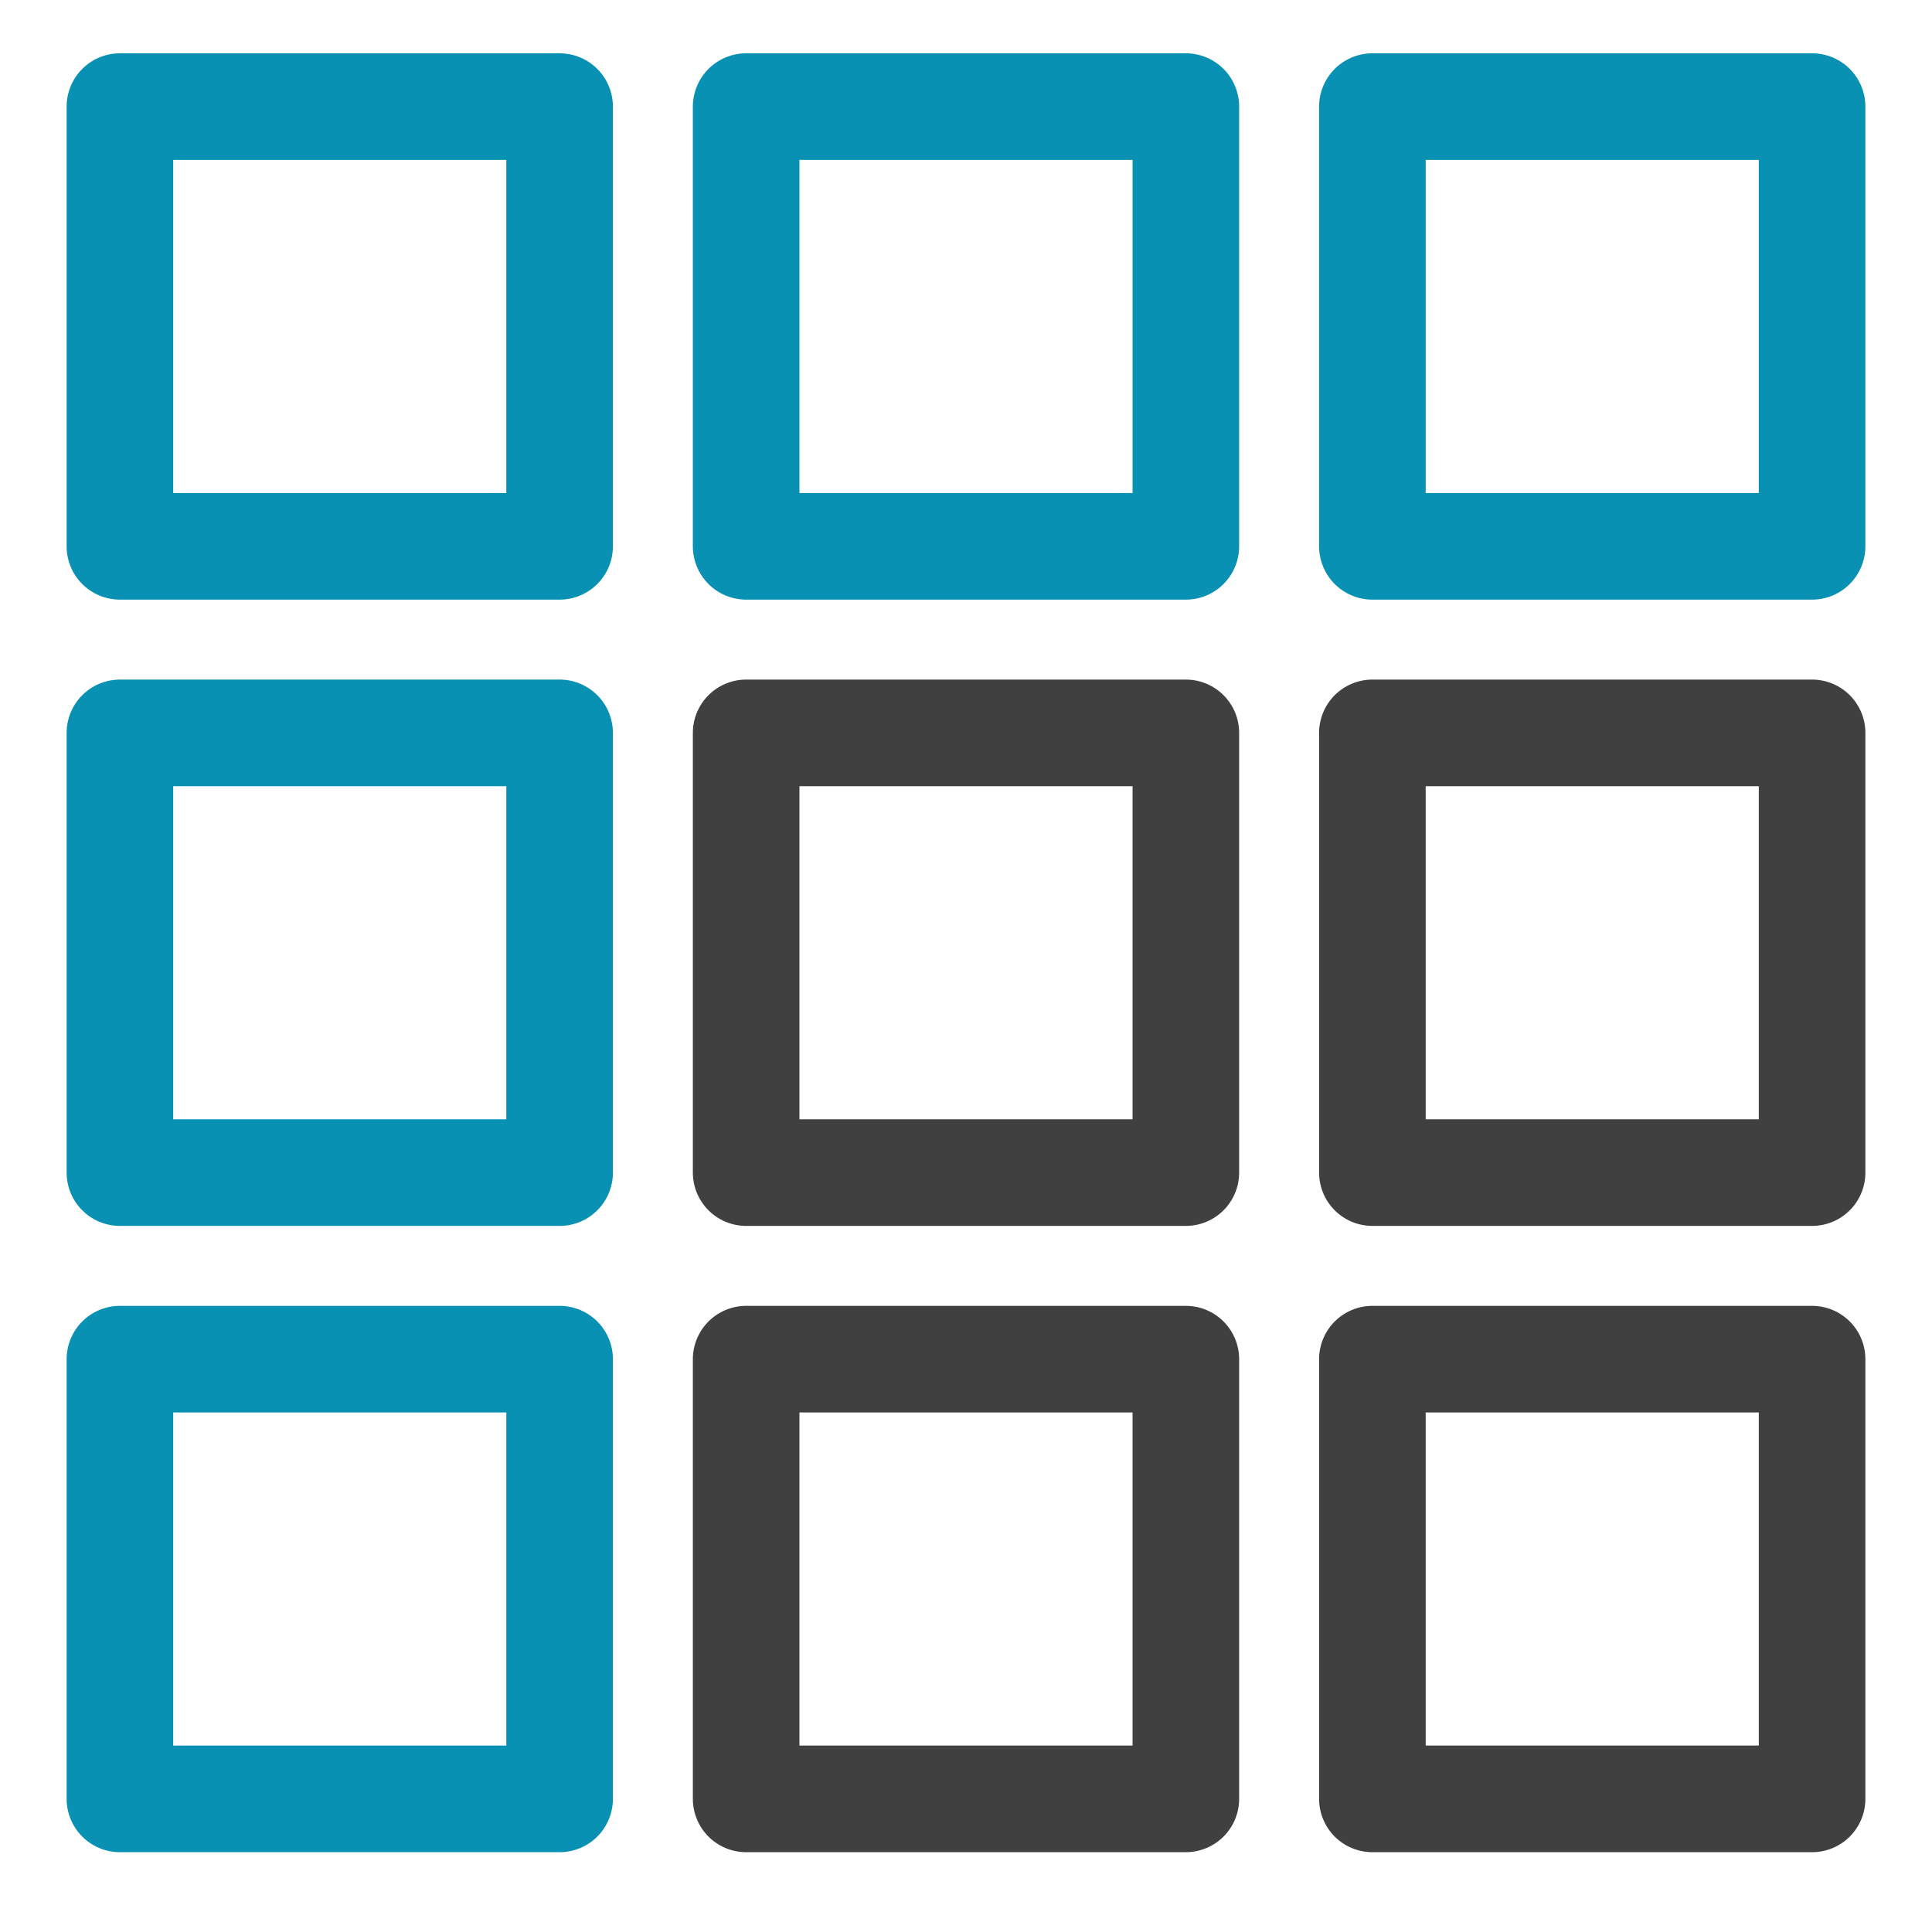
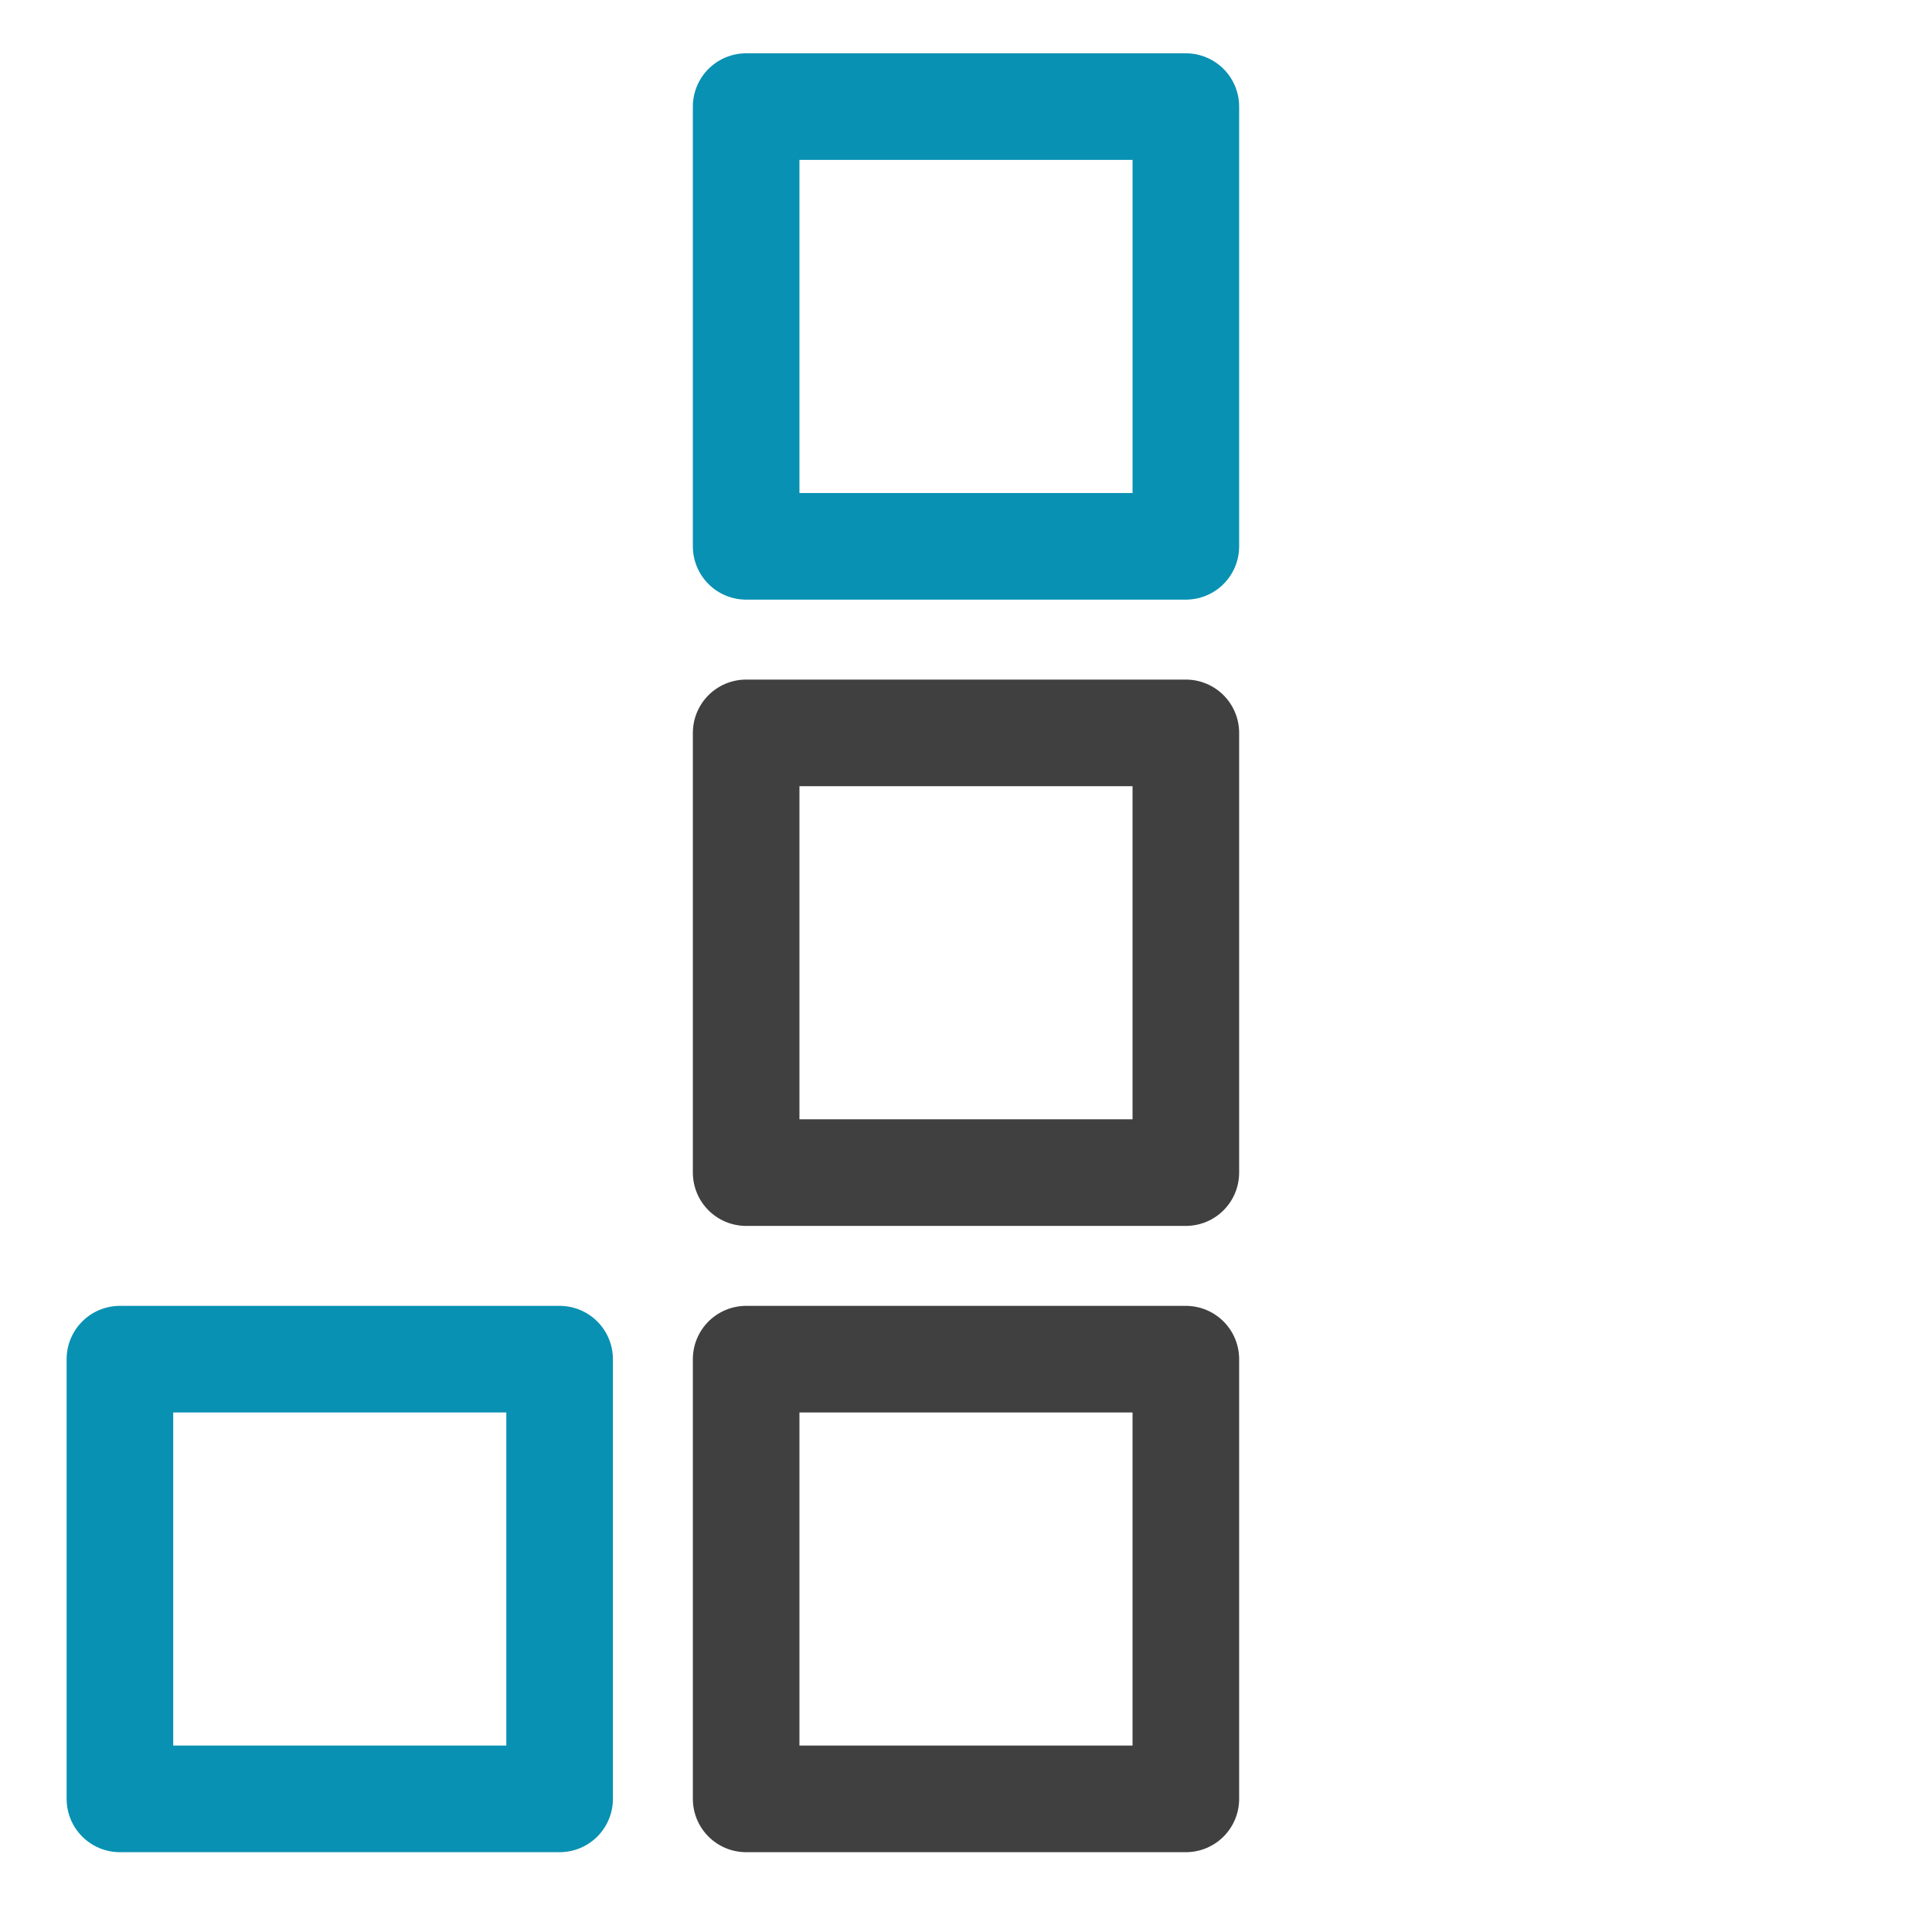
<svg xmlns="http://www.w3.org/2000/svg" width="145" height="144" viewBox="0 0 145 144" fill="none">
-   <rect x="9" y="8" width="33" height="33" stroke="#0891B2" stroke-width="8" stroke-linejoin="round" />
  <rect x="56" y="8" width="33" height="33" stroke="#0891B2" stroke-width="8" stroke-linejoin="round" />
-   <rect x="103" y="8" width="33" height="33" stroke="#0891B2" stroke-width="8" stroke-linejoin="round" />
-   <rect x="9" y="55" width="33" height="33" stroke="#0891B2" stroke-width="8" stroke-linejoin="round" />
  <rect x="56" y="55" width="33" height="33" stroke="#404040" stroke-width="8" stroke-linejoin="round" />
-   <rect x="103" y="55" width="33" height="33" stroke="#404040" stroke-width="8" stroke-linejoin="round" />
  <rect x="9" y="102" width="33" height="33" stroke="#0891B2" stroke-width="8" stroke-linejoin="round" />
  <rect x="56" y="102" width="33" height="33" stroke="#404040" stroke-width="8" stroke-linejoin="round" />
-   <rect x="103" y="102" width="33" height="33" stroke="#404040" stroke-width="8" stroke-linejoin="round" />
</svg>